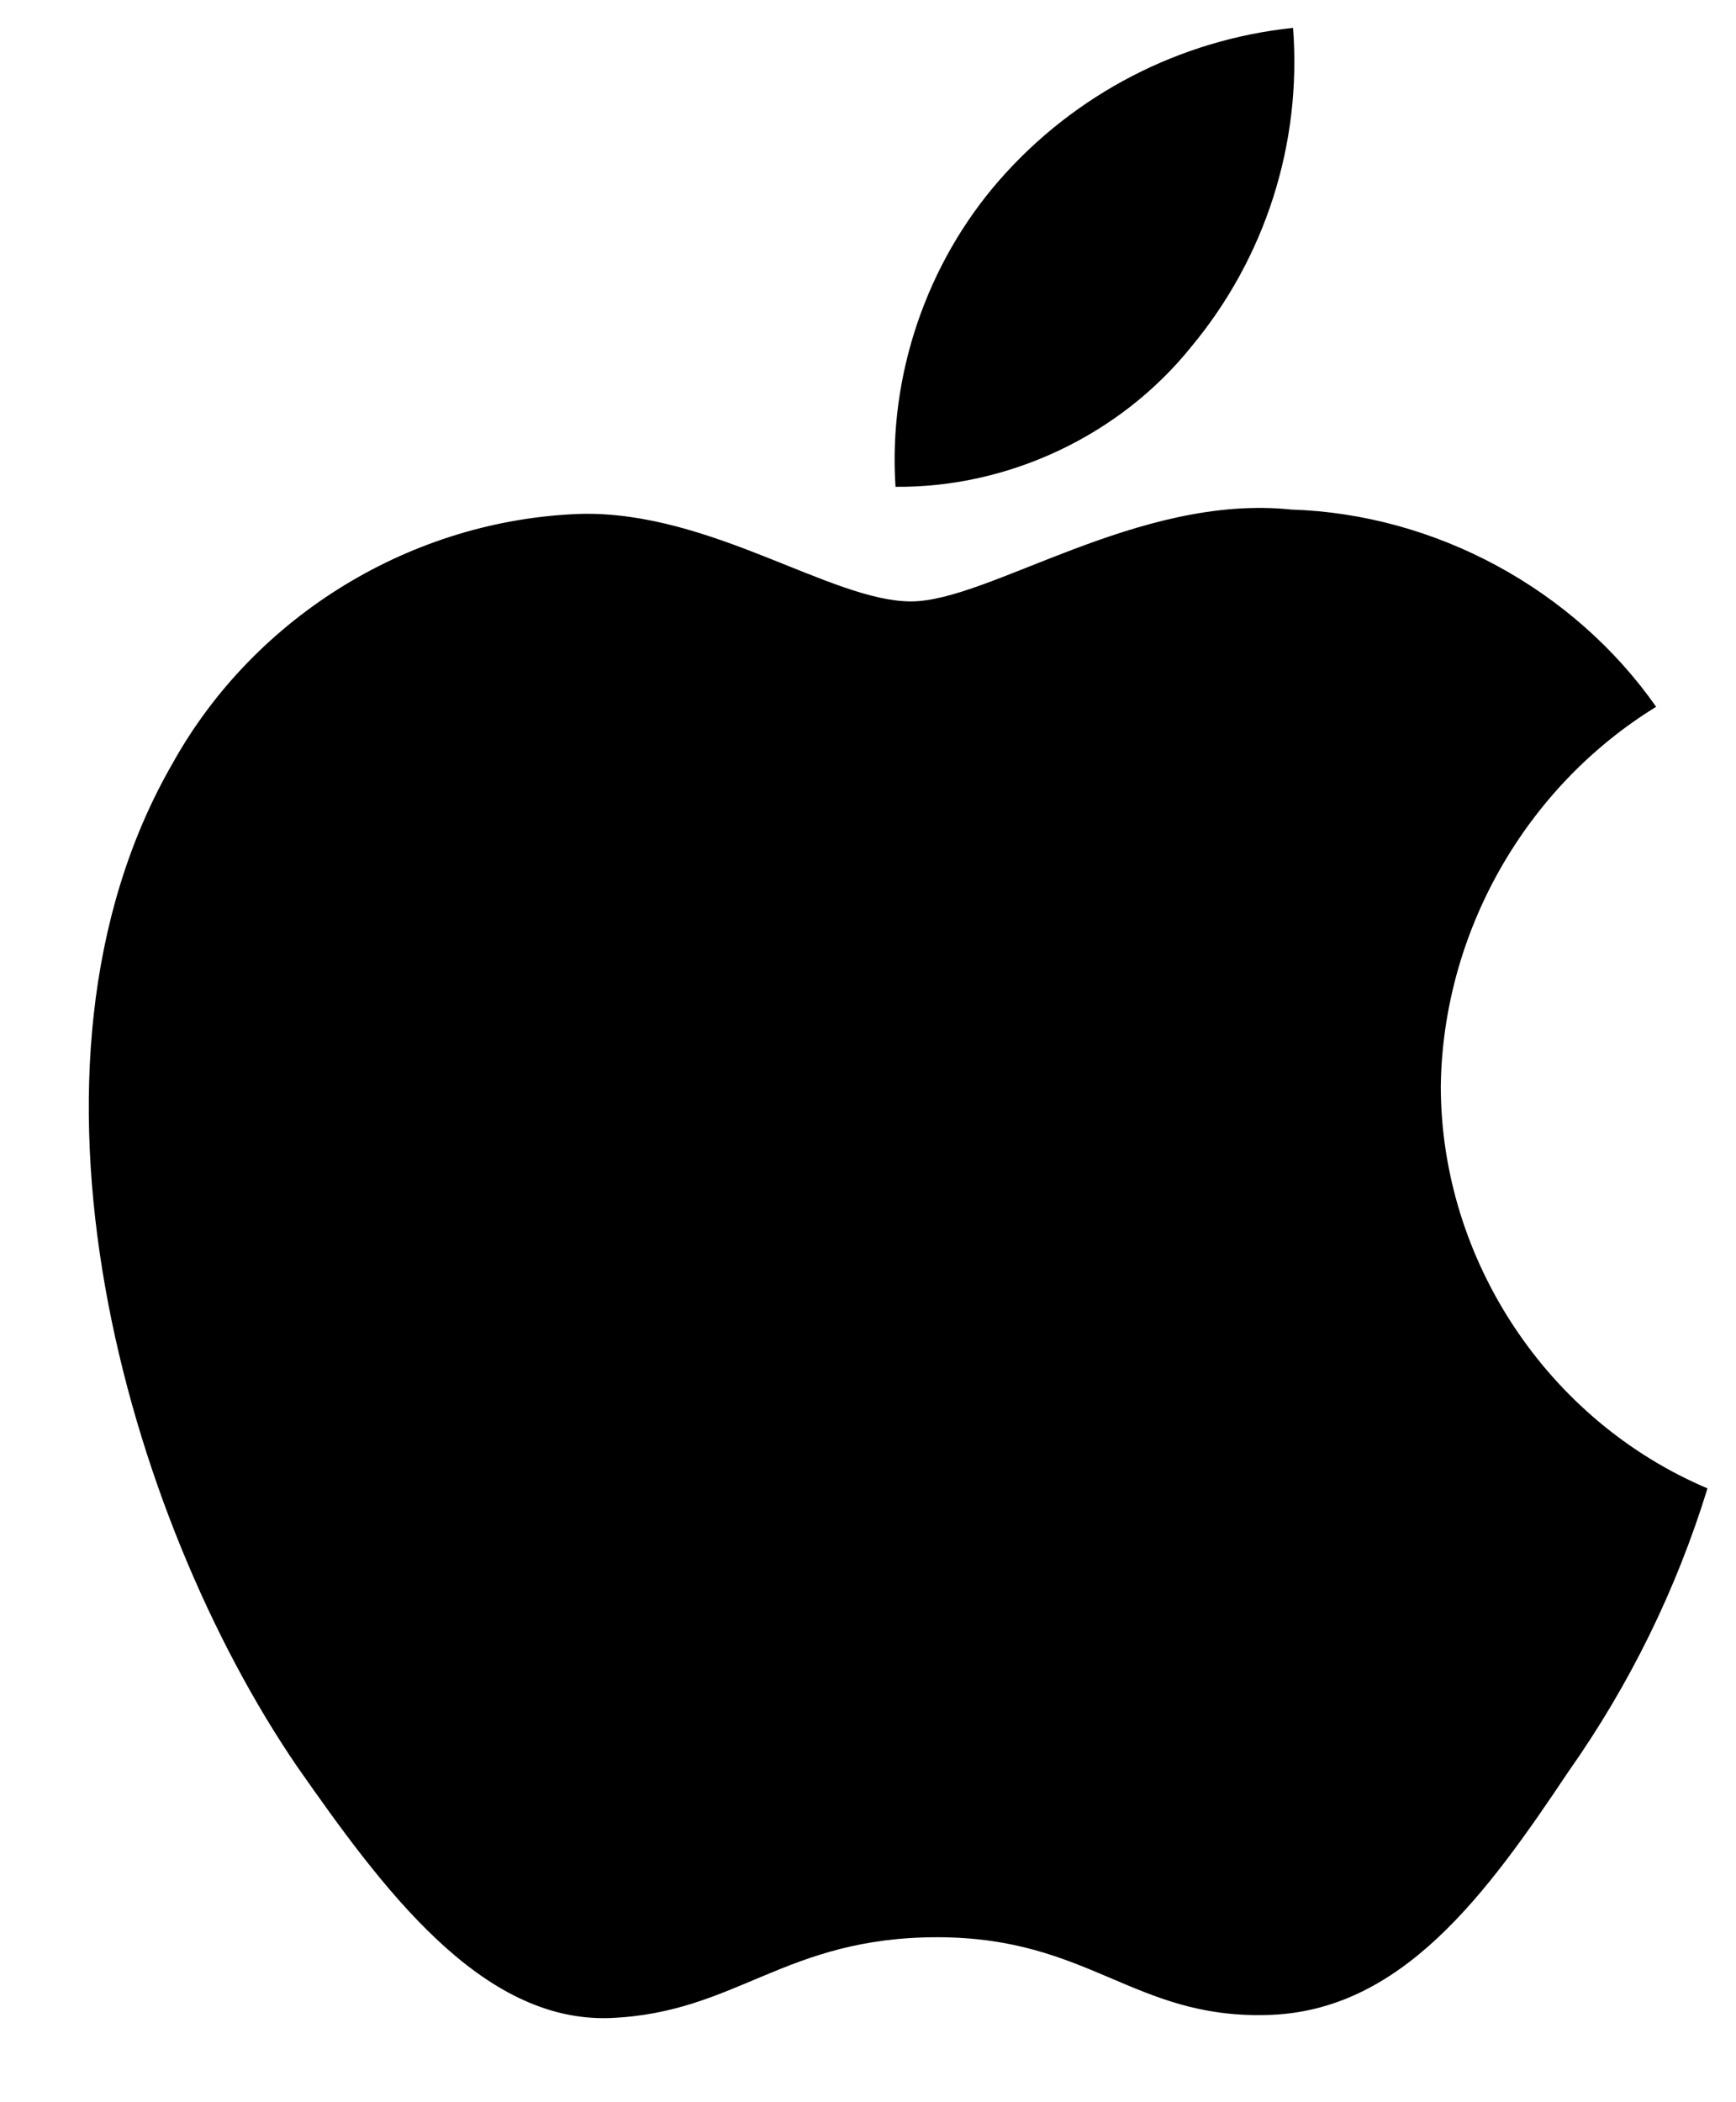
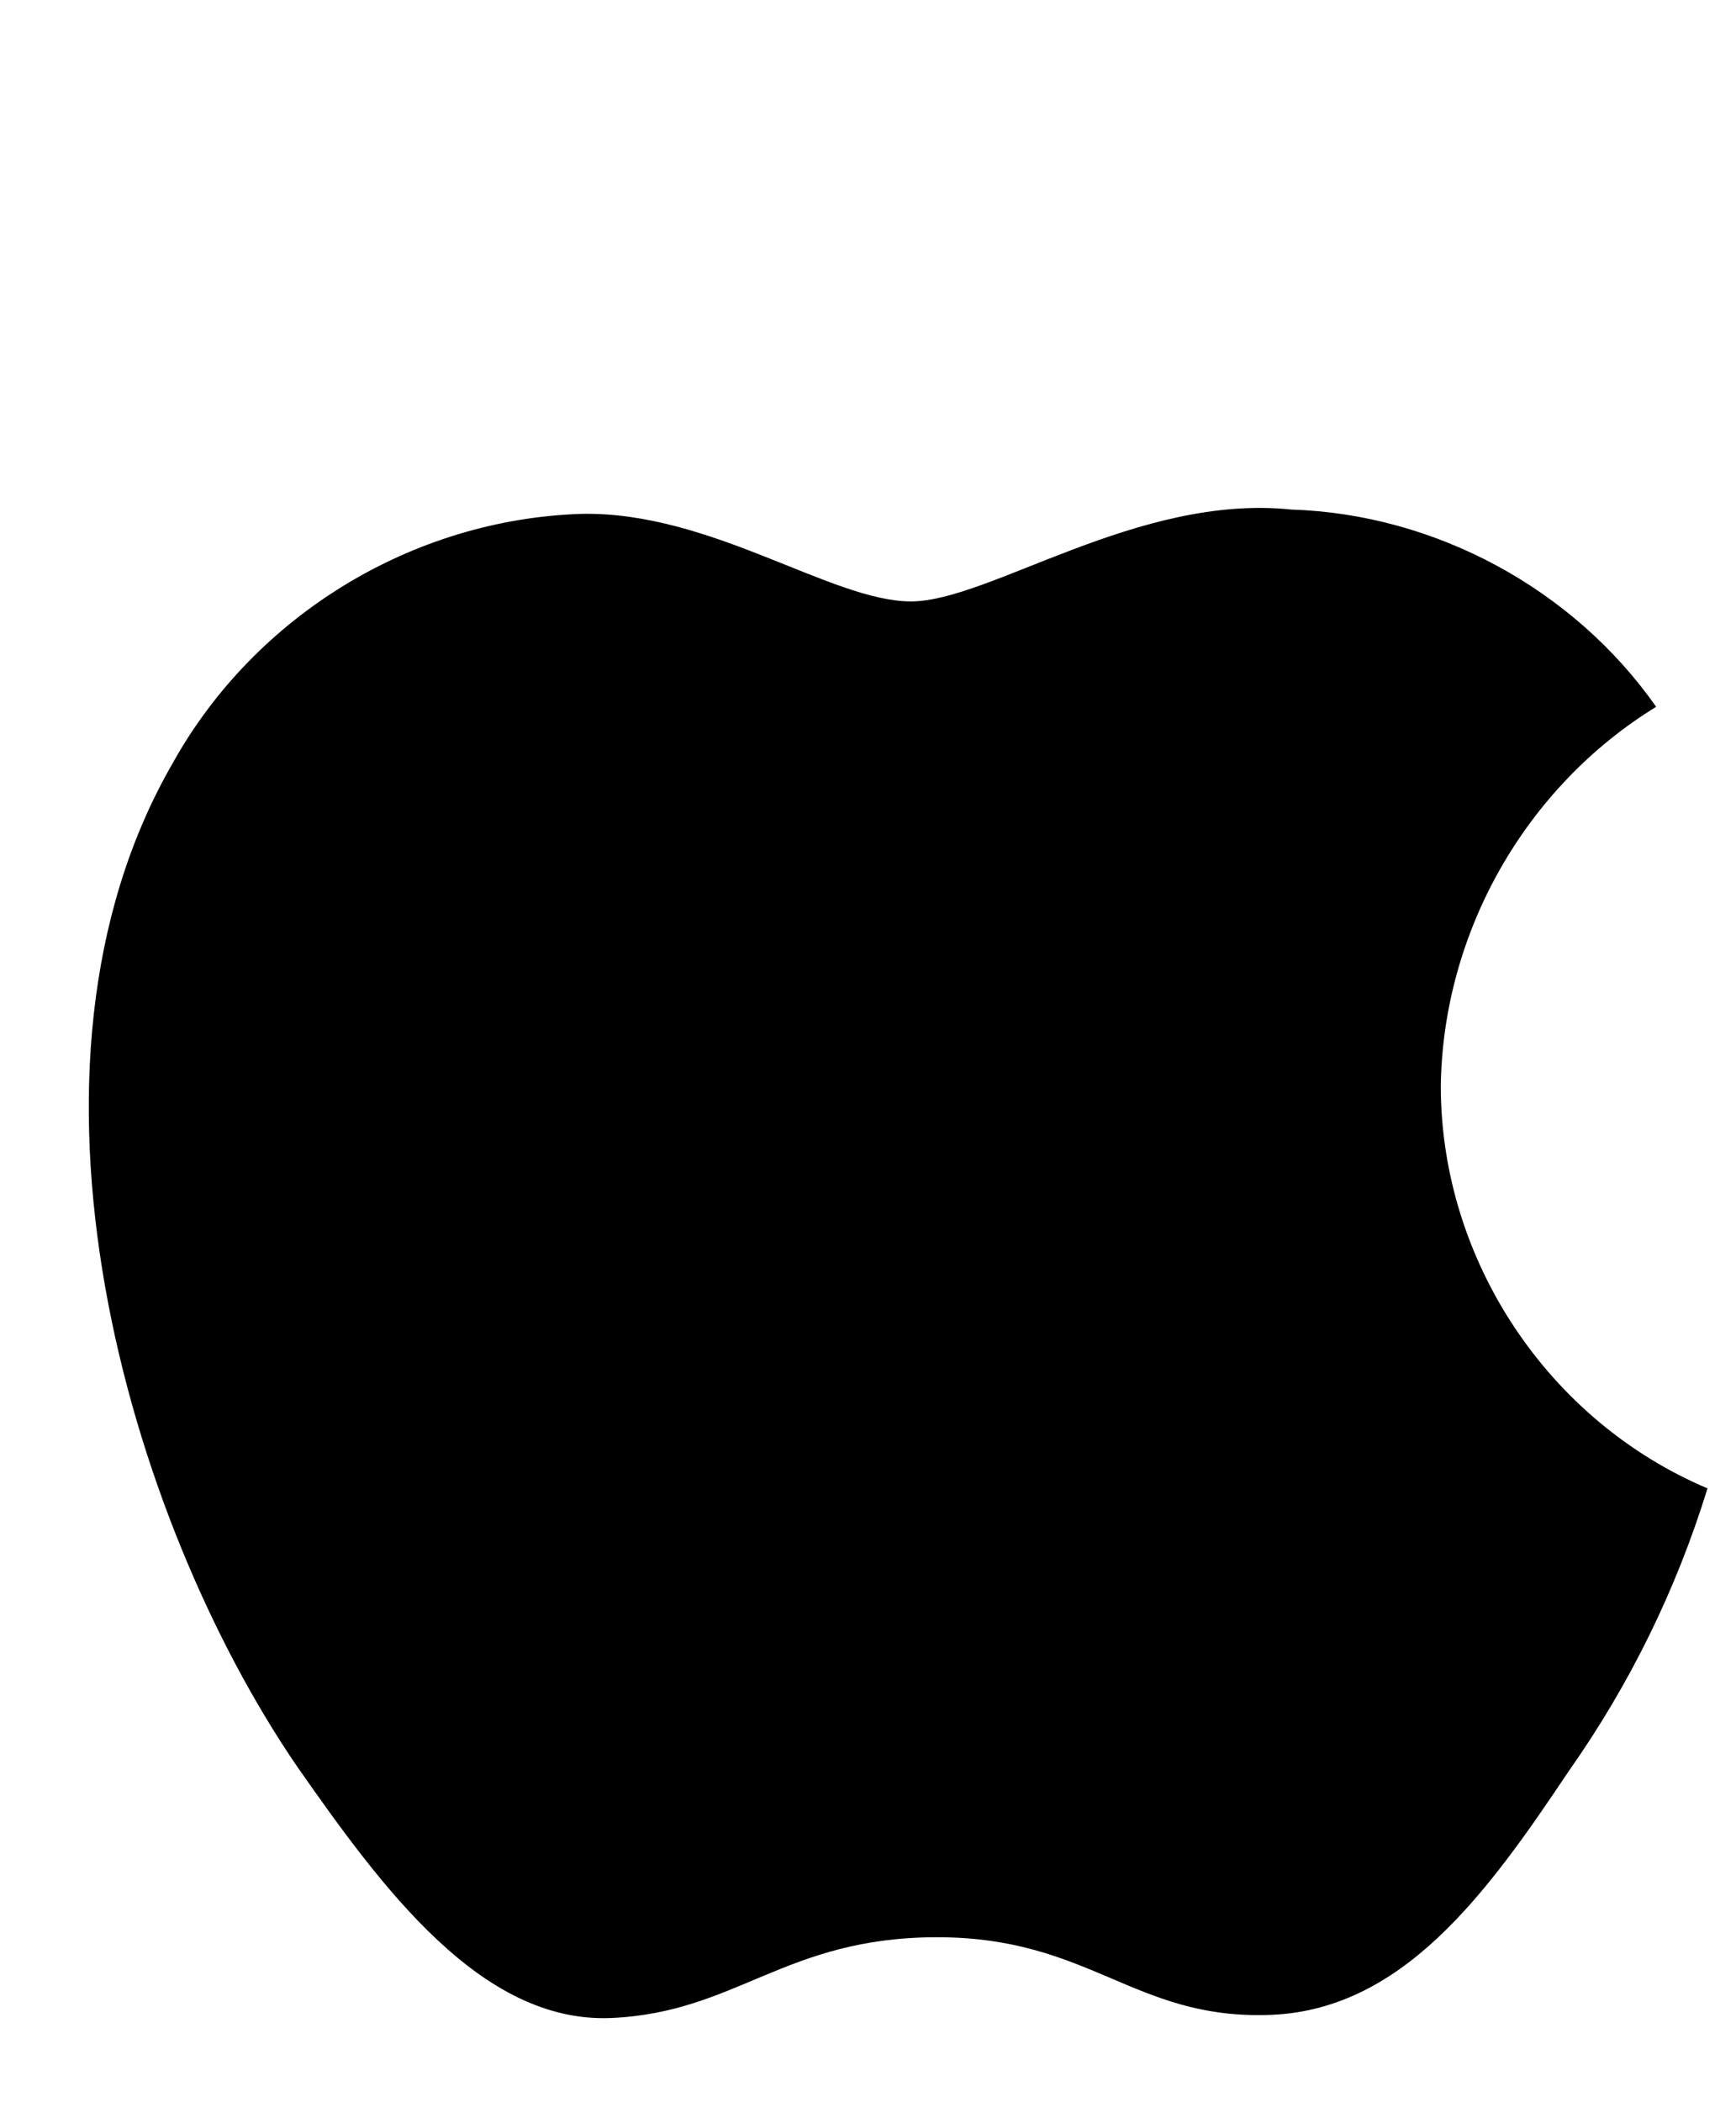
<svg xmlns="http://www.w3.org/2000/svg" width="19" height="23" viewBox="0 0 19 23" fill="none">
  <path d="M15.769 11.885C15.791 10.204 16.693 8.613 18.126 7.733C17.222 6.443 15.709 5.625 14.134 5.575C12.455 5.399 10.827 6.58 9.971 6.58C9.099 6.58 7.782 5.593 6.363 5.622C4.514 5.682 2.79 6.733 1.89 8.35C-0.044 11.698 1.399 16.619 3.251 19.326C4.178 20.651 5.261 22.132 6.679 22.079C8.066 22.022 8.584 21.195 10.258 21.195C11.917 21.195 12.403 22.079 13.849 22.046C15.338 22.022 16.275 20.715 17.17 19.377C17.836 18.432 18.348 17.389 18.688 16.284C16.939 15.544 15.771 13.784 15.769 11.885Z" fill="black" />
-   <path d="M13.037 3.795C13.849 2.821 14.249 1.569 14.152 0.305C12.912 0.435 11.767 1.027 10.944 1.964C10.14 2.88 9.721 4.11 9.801 5.326C11.041 5.338 12.26 4.762 13.037 3.795Z" fill="black" />
</svg>